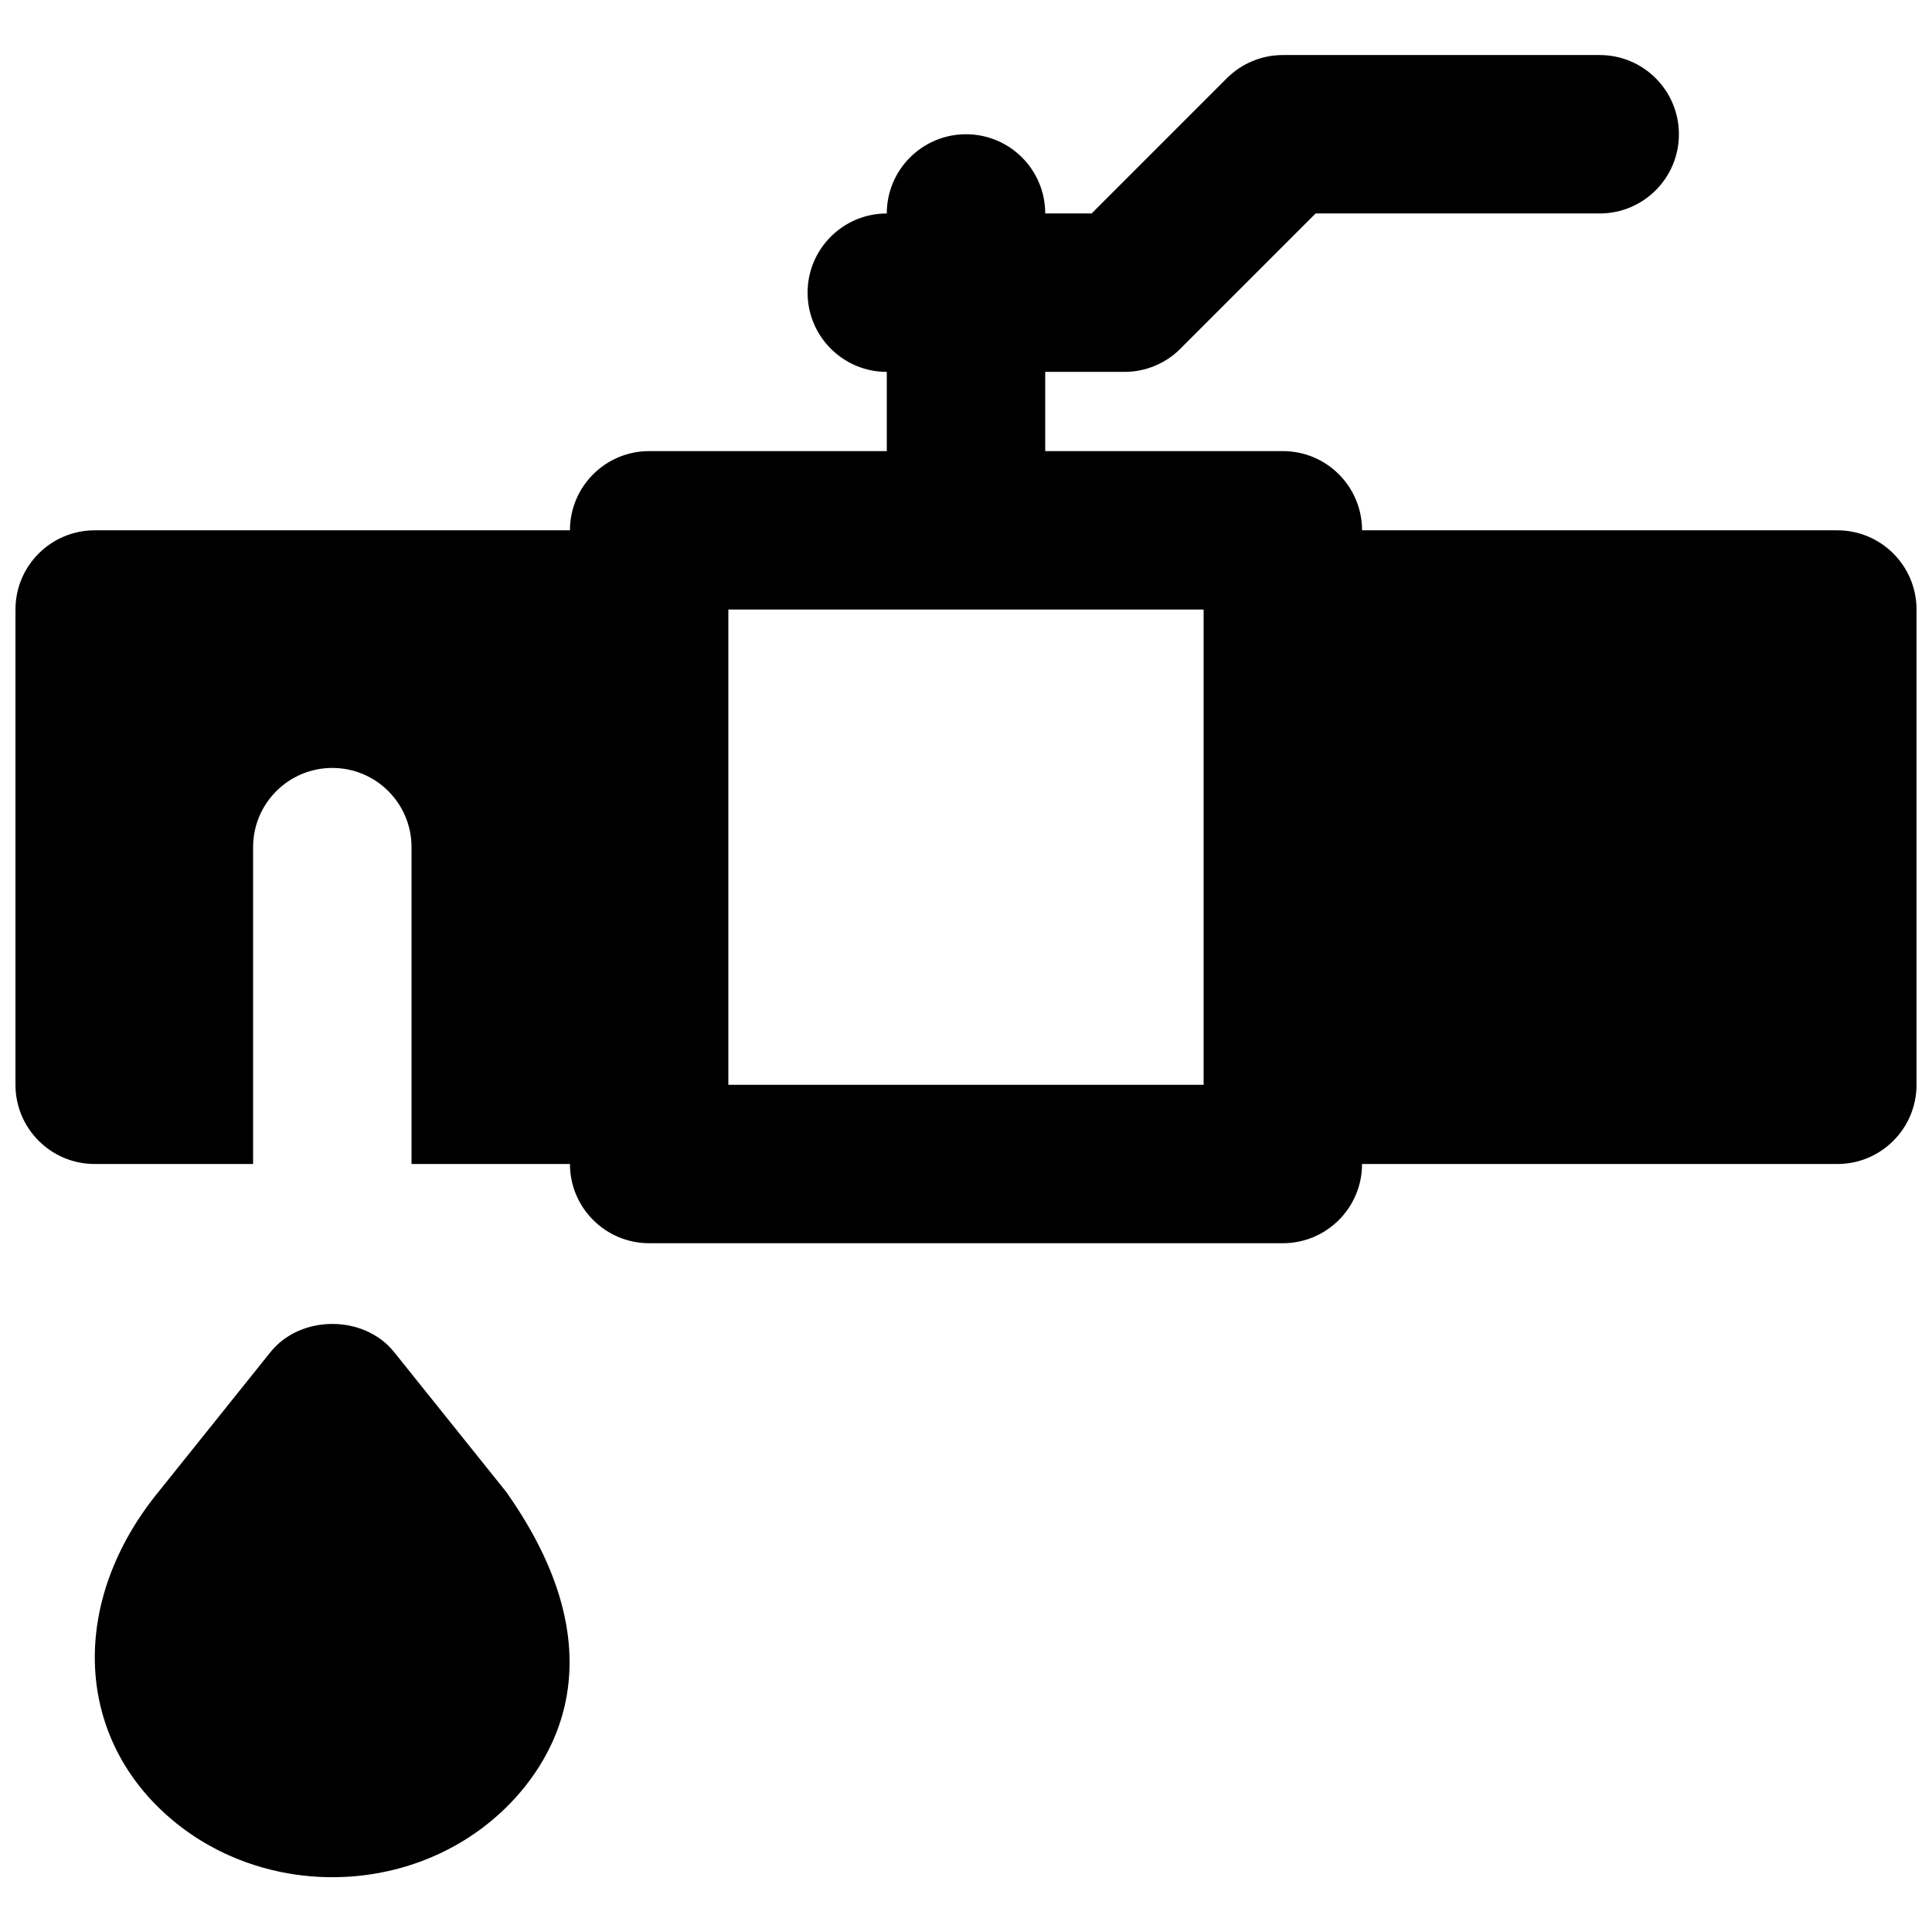
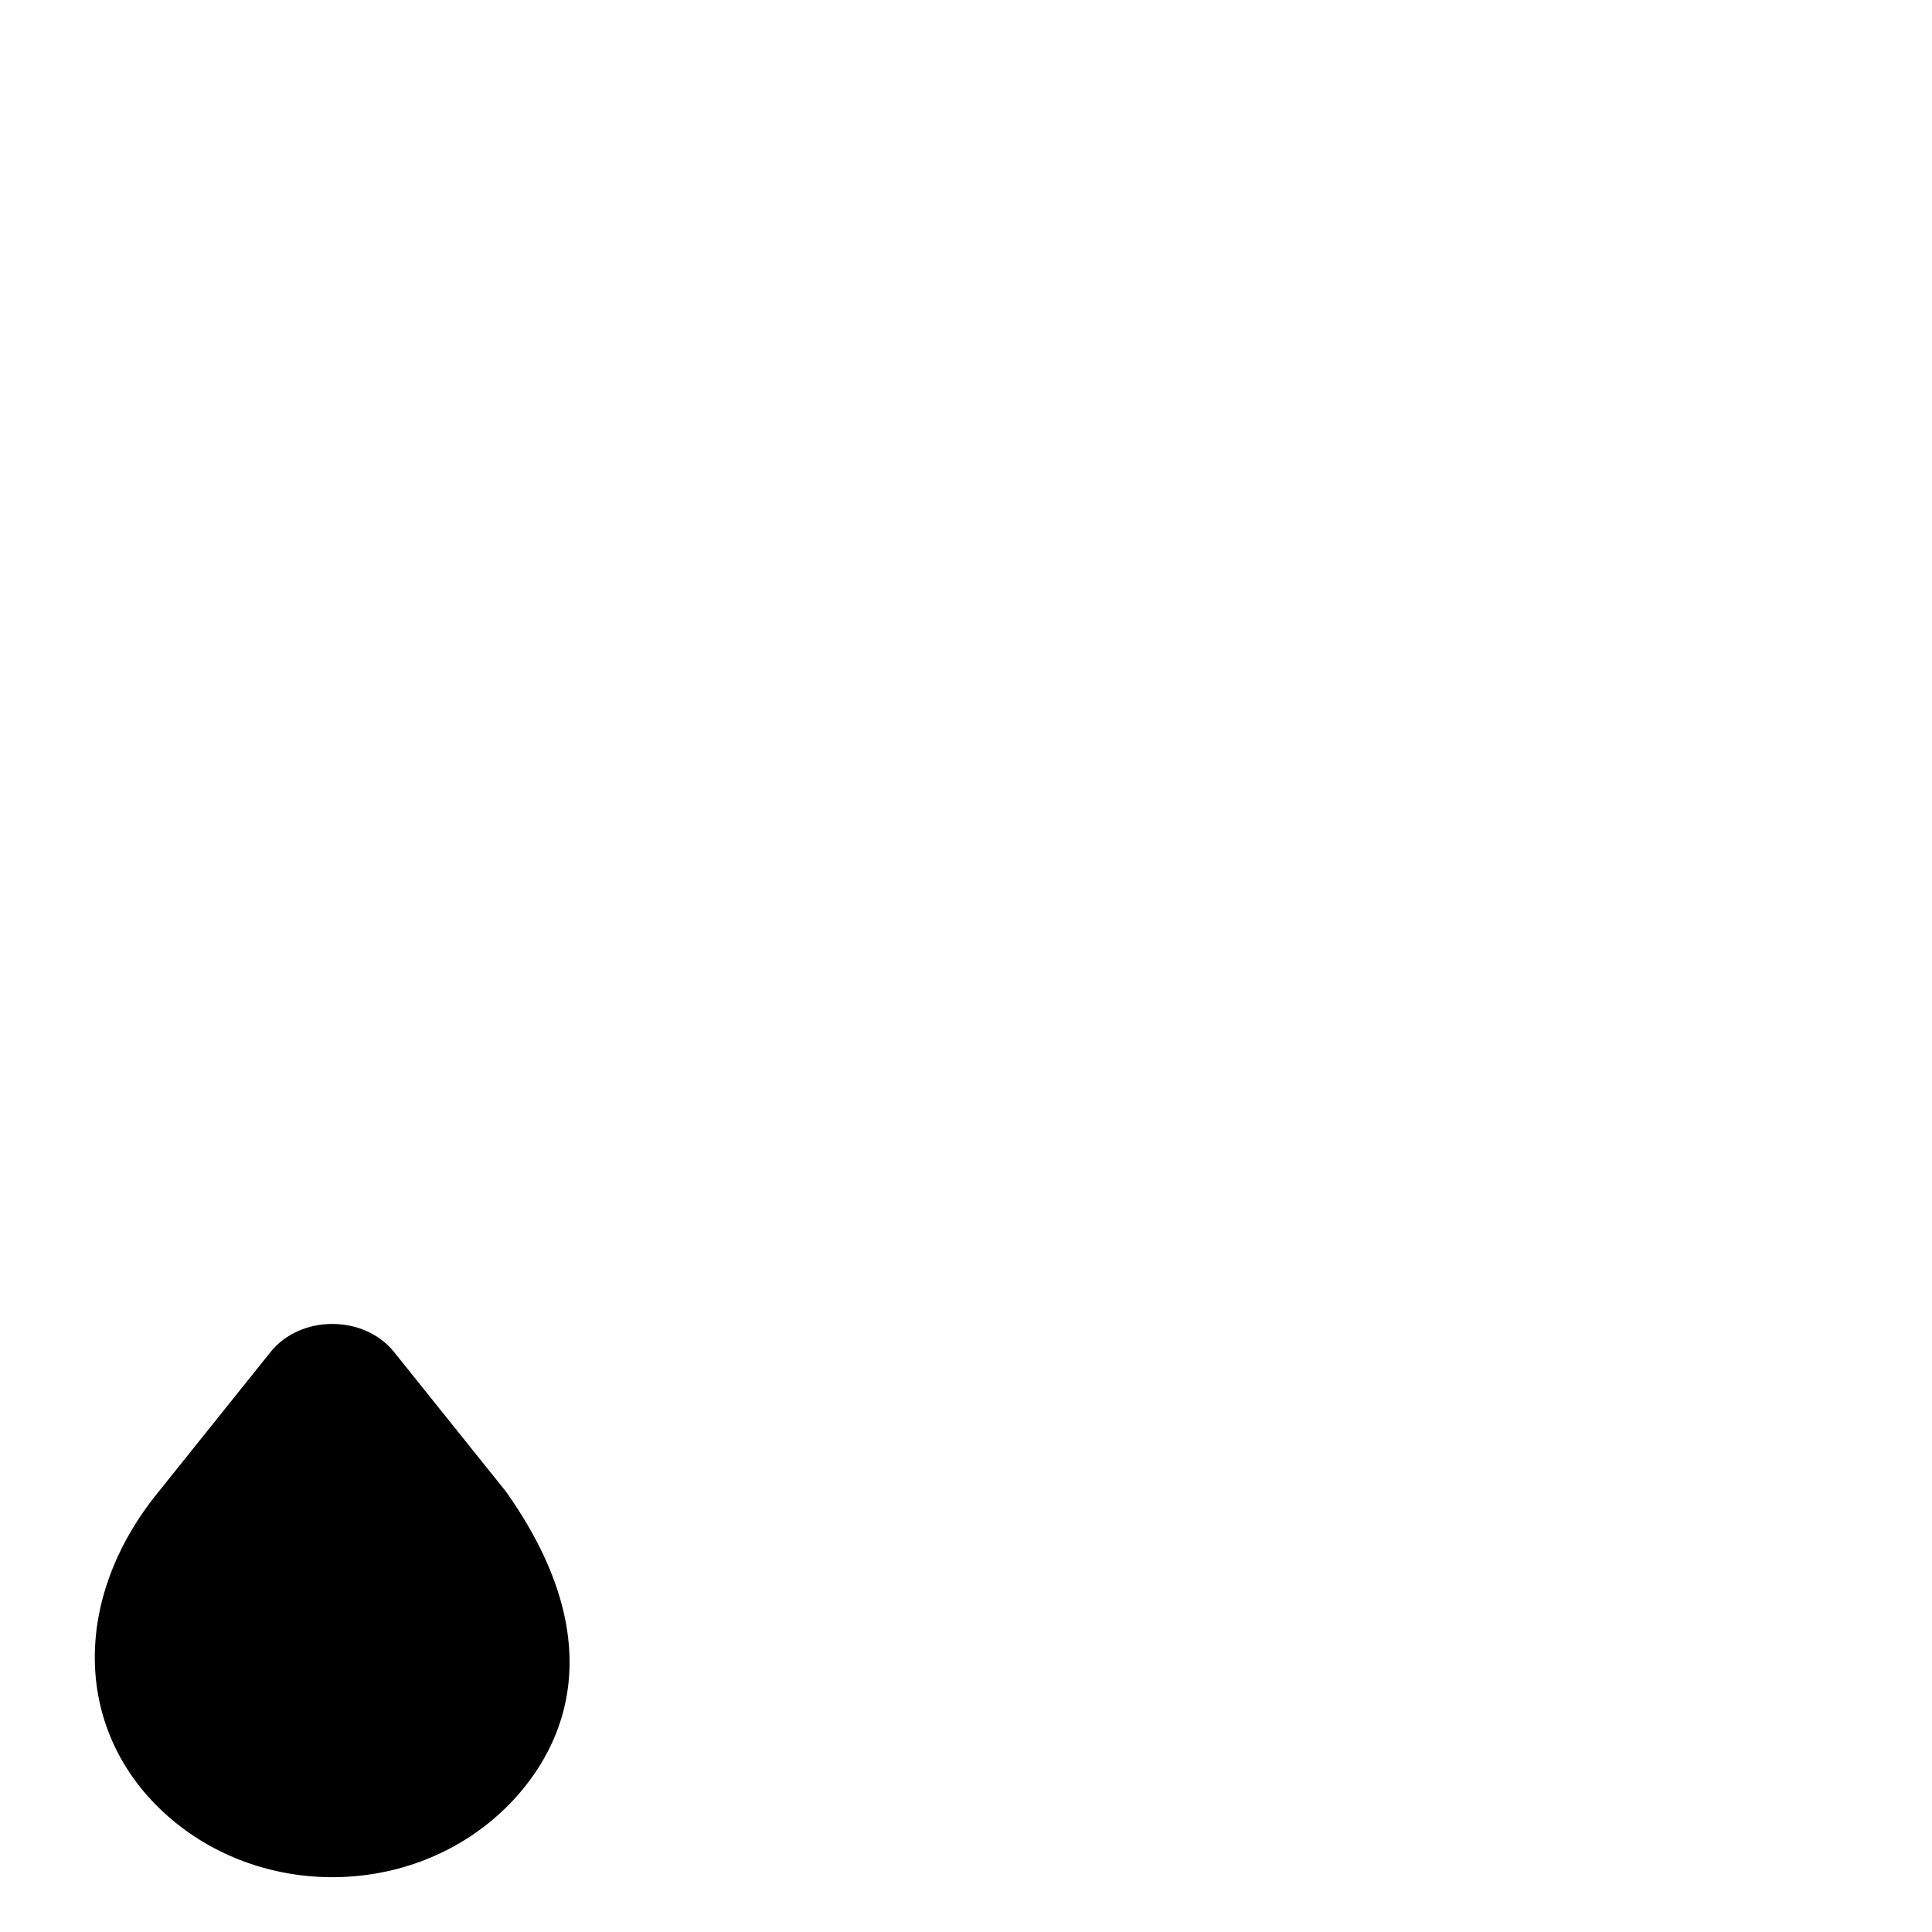
<svg xmlns="http://www.w3.org/2000/svg" width="800px" height="800px" version="1.1" viewBox="144 144 512 512">
  <defs>
    <clipPath id="a">
      <path d="m148.09 158h503.81v316h-503.81z" />
    </clipPath>
  </defs>
  <path d="m248.45 502.32c-7.953-9.949-24.812-9.949-32.766 0l-29.559 36.883c-23.512 28.719-22.547 64.133 2.352 86.09 12.238 10.789 27.918 16.184 43.602 16.184 15.68 0 31.359-5.394 43.578-16.184 11.715-10.309 35.477-39.258 2.496-85.922z" fill-rule="evenodd" />
  <g clip-path="url(#a)">
-     <path d="m337.02 431.49h125.95v-125.95h-125.95zm293.89-146.95h-125.95c0-11.59-9.383-20.992-20.992-20.992h-62.973v-20.992h20.992c5.582 0 10.914-2.203 14.84-6.152l35.832-35.832h75.277c11.609 0 20.992-9.406 20.992-20.992 0-11.586-9.383-20.992-20.992-20.992h-83.969c-5.562 0-10.895 2.203-14.84 6.152l-35.832 35.832h-12.301c0-11.59-9.387-20.992-20.992-20.992-11.59 0-20.992 9.402-20.992 20.992-11.59 0-20.992 9.402-20.992 20.992 0 11.586 9.402 20.992 20.992 20.992v20.992h-62.977c-11.59 0-20.992 9.402-20.992 20.992h-125.95c-11.586 0-20.992 9.402-20.992 20.992v125.95c0 11.586 9.406 20.992 20.992 20.992h41.984v-83.969c0-11.59 9.402-20.992 20.992-20.992 11.609 0 20.992 9.402 20.992 20.992v83.969h41.984c0 11.586 9.402 20.992 20.992 20.992h167.93c11.609 0 20.992-9.406 20.992-20.992h125.95c11.609 0 20.992-9.406 20.992-20.992v-125.95c0-11.59-9.383-20.992-20.992-20.992z" fill-rule="evenodd" />
-   </g>
+     </g>
</svg>